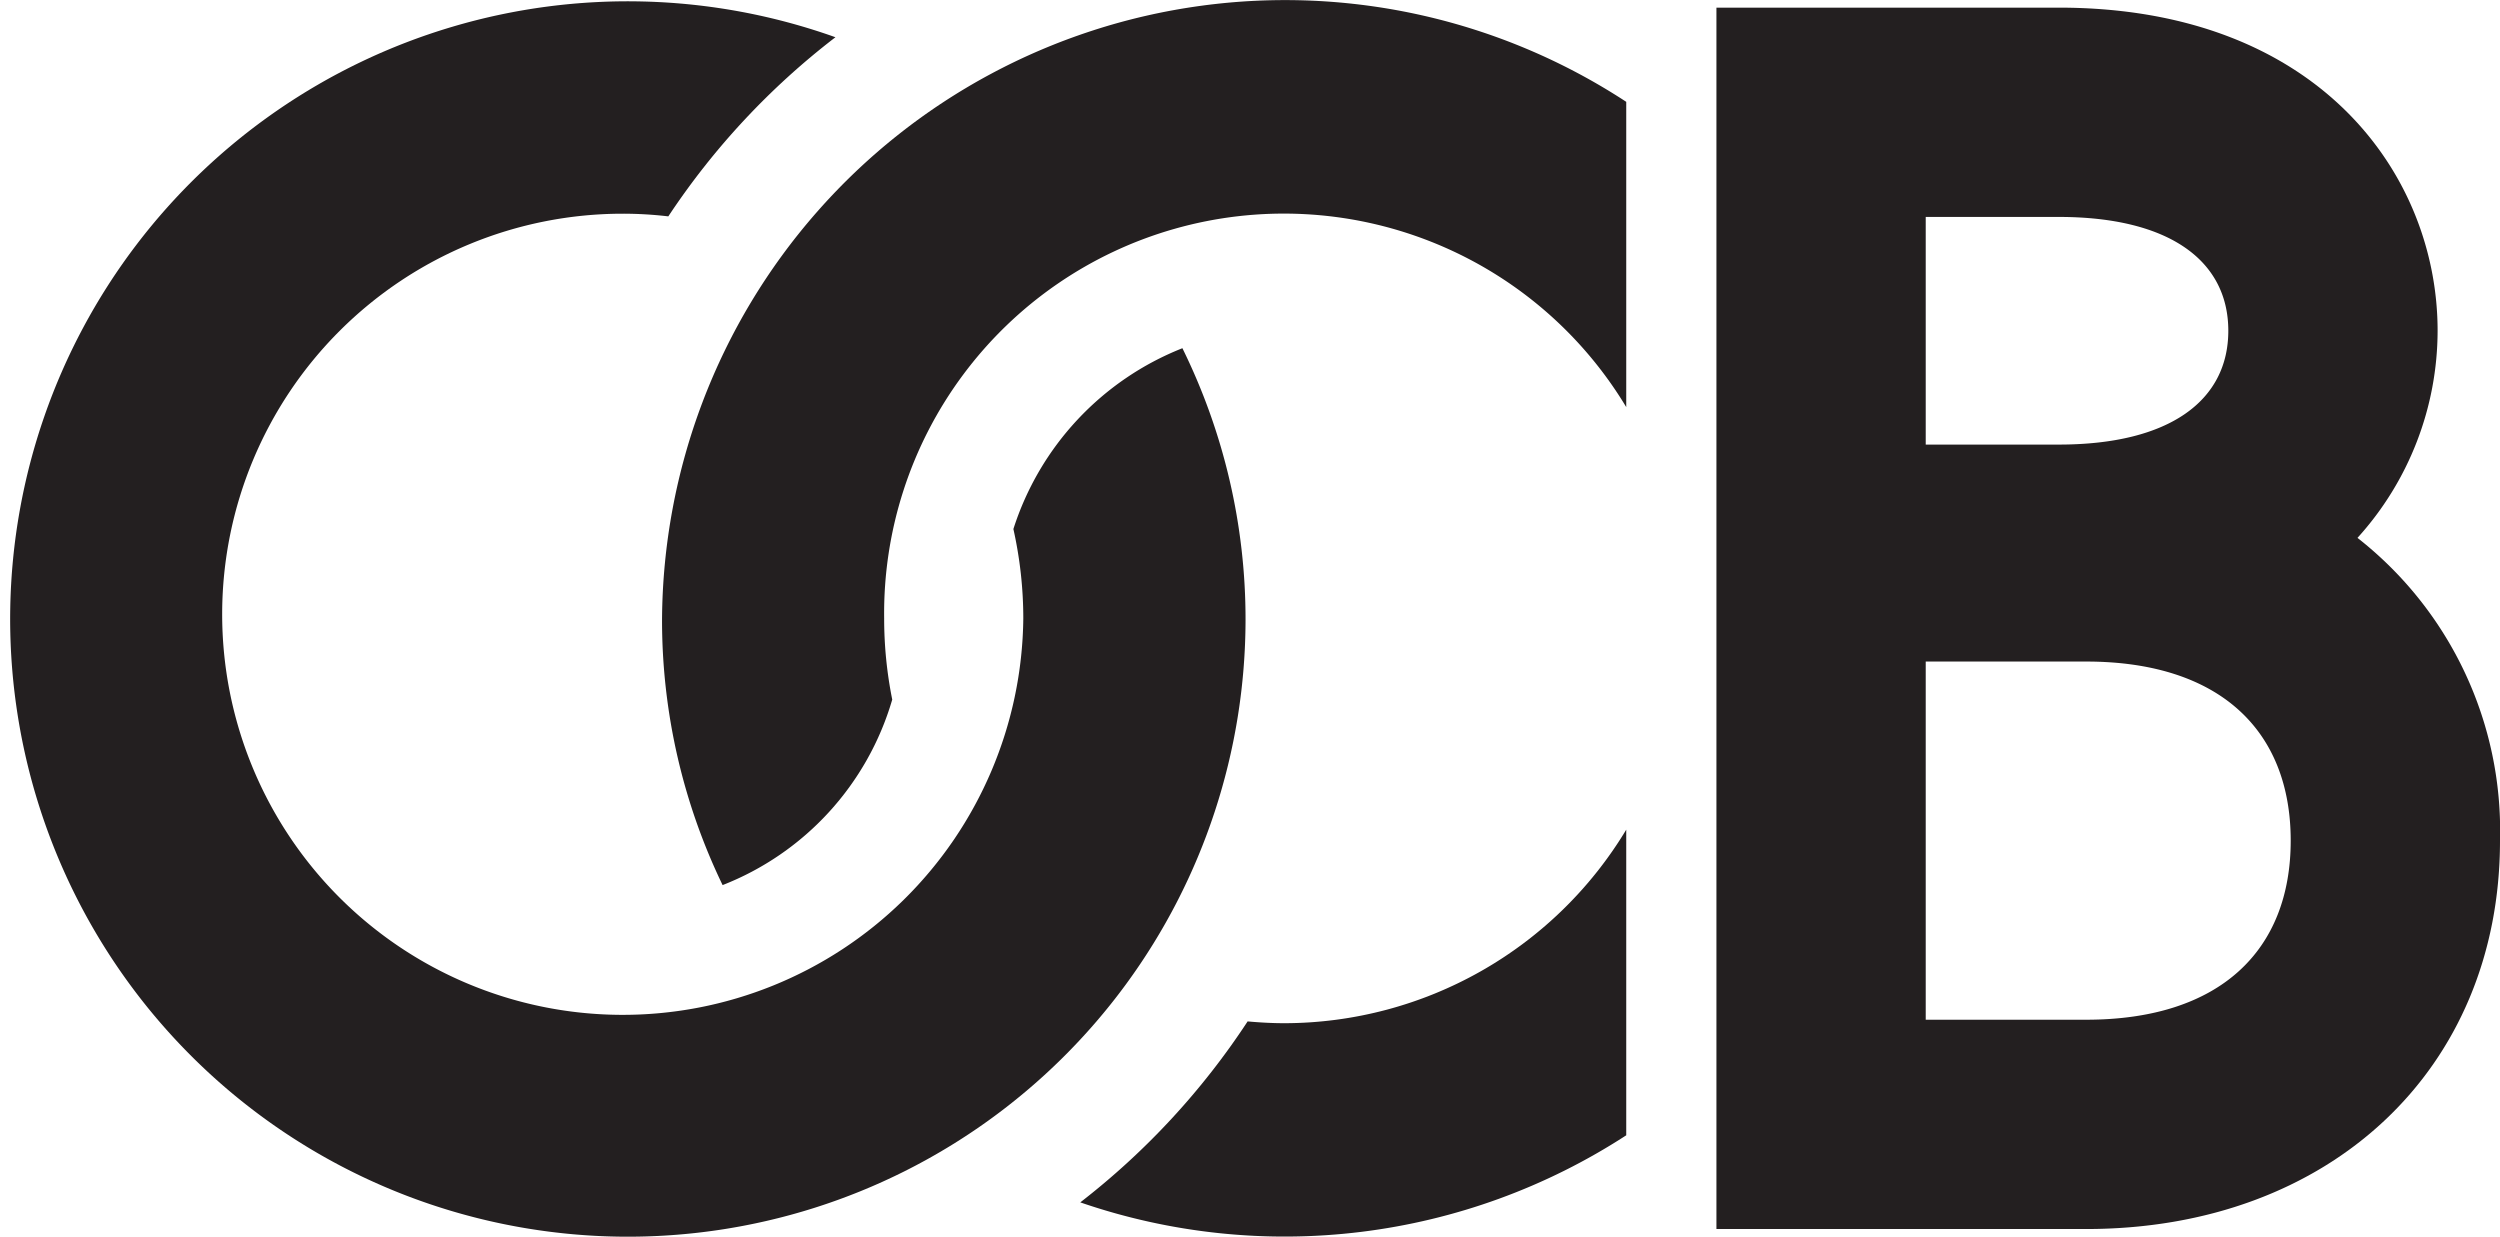
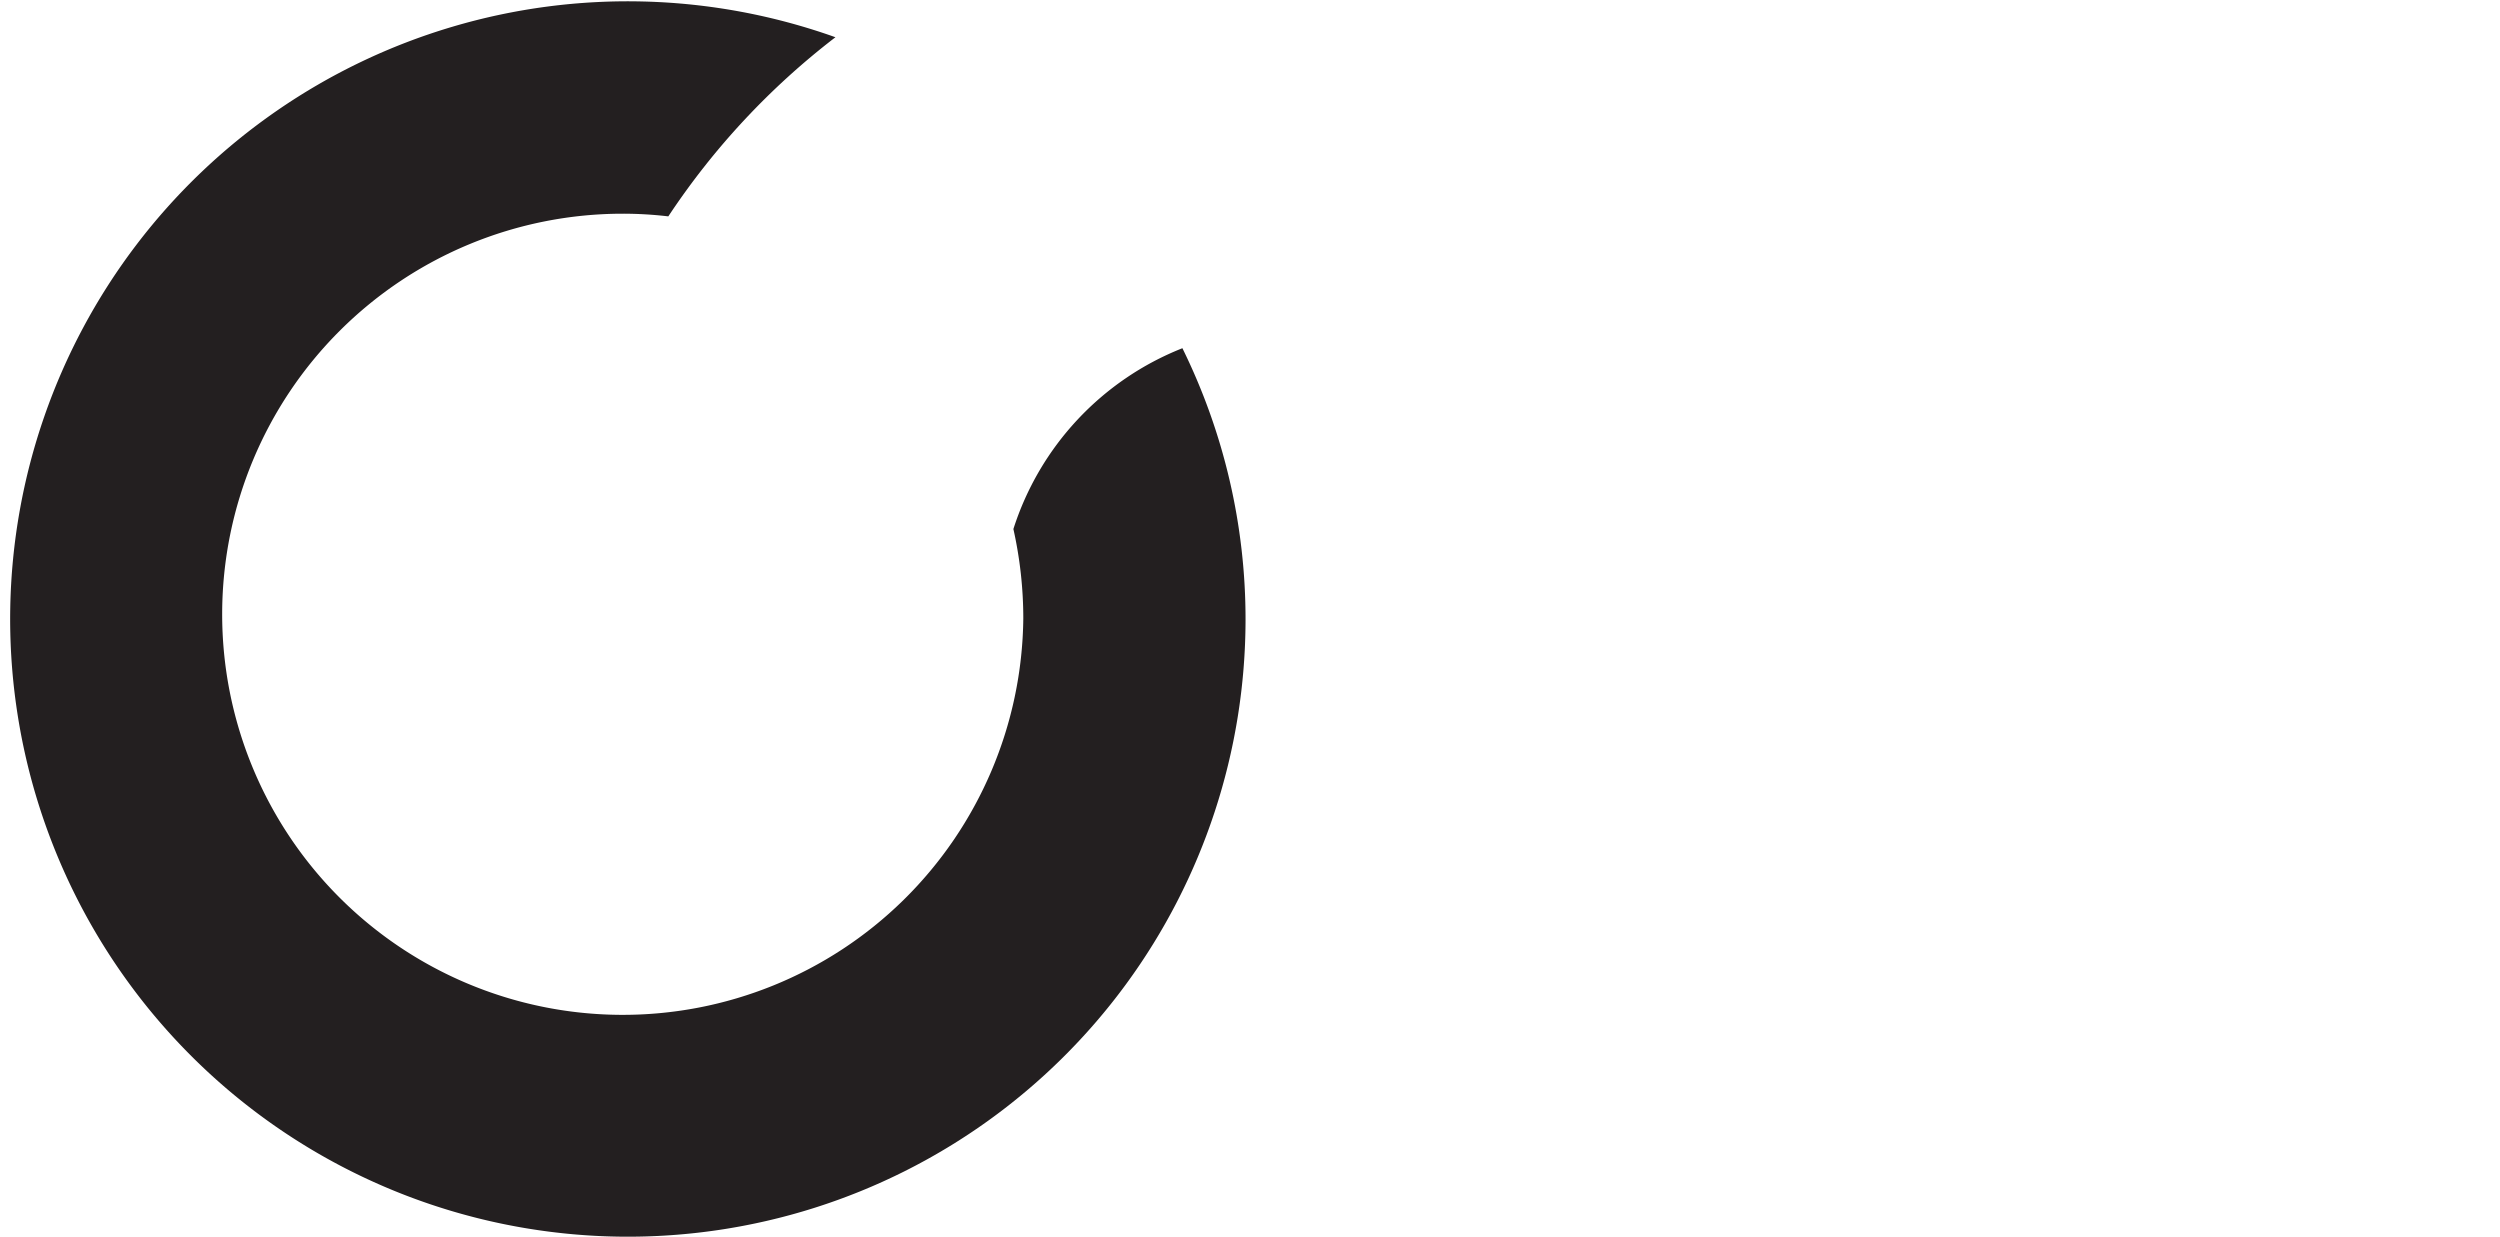
<svg xmlns="http://www.w3.org/2000/svg" viewBox="0 0 80.497 39.82">
  <title>Orlando City B wordmark black</title>
  <g style="fill: #231f20">
    <path d="M38.072,11.212a9.302,9.302,0,0,0-5.442,5.822,13.181,13.181,0,0,1,.319,2.878A12.898,12.898,0,1,1,20.05,6.881a12.494,12.494,0,0,1,1.469.086A23.903,23.903,0,0,1,26.9,1.199,19.889,19.889,0,1,0,40.105,19.957a19.745,19.745,0,0,0-2.033-8.745" />
-     <path d="M41.369,32.946c-.406,0-.803-.022-1.197-.058a24.052,24.052,0,0,1-5.388,5.827,20.191,20.191,0,0,0,17.579-2.16v-9.841a12.874,12.874,0,0,1-10.994,6.232" />
-     <path d="M21.317,19.959a19.602,19.602,0,0,0,1.95,8.54,9.173,9.173,0,0,0,5.462-5.974,13.213,13.213,0,0,1-.26-2.613,12.87,12.87,0,0,1,23.894-6.804v-9.829a20.06,20.06,0,0,0-31.046,16.68" />
-     <path d="M67.172,32.834h-5.166v-11.533h5.166c4.319,0,6.586,2.239,6.586,5.766,0,3.528-2.267,5.767-6.586,5.767m-5.166-22.026v-3.823h4.283c3.581,0,5.46,1.423,5.46,3.665,0,2.241-1.879,3.665-5.46,3.665h-4.283Zm13.902,6.511a9.949,9.949,0,0,0,2.58-6.669c0-5.011-3.817-10.404-12.199-10.404h-11.022v39.327h11.905c7.846,0,13.325-5.142,13.325-12.506a11.975,11.975,0,0,0-4.589-9.748" />
  </g>
</svg>